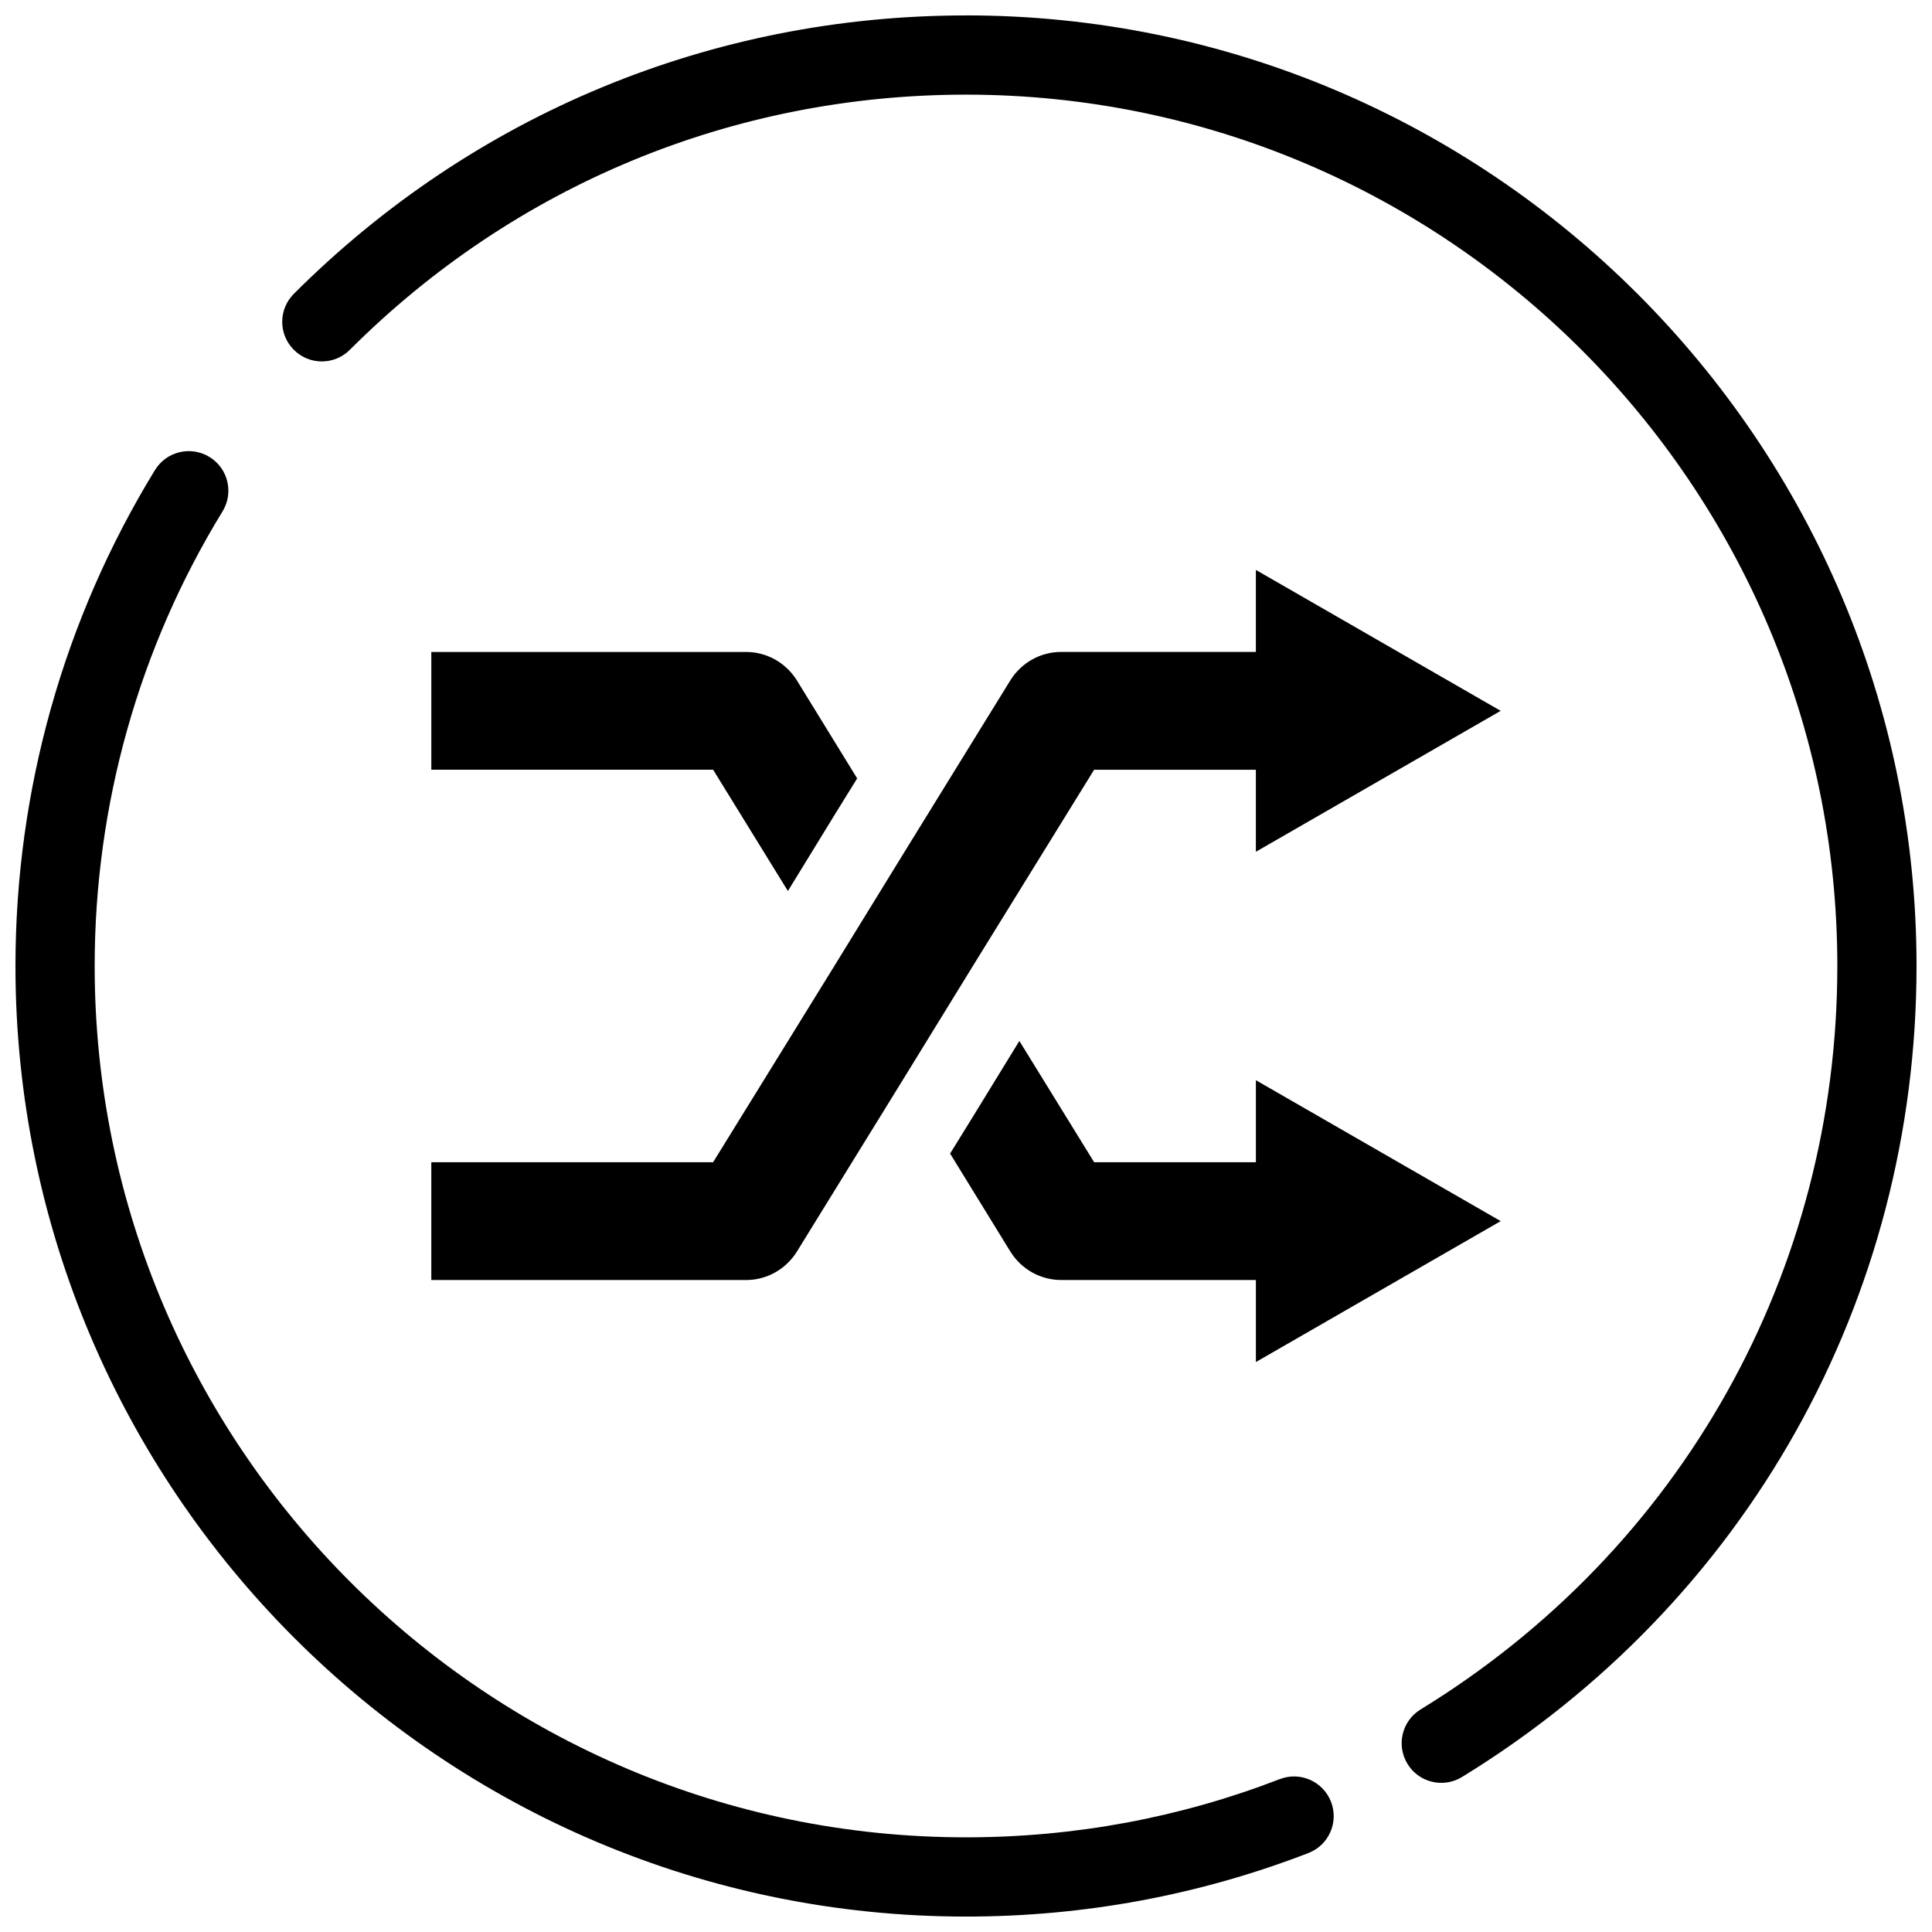
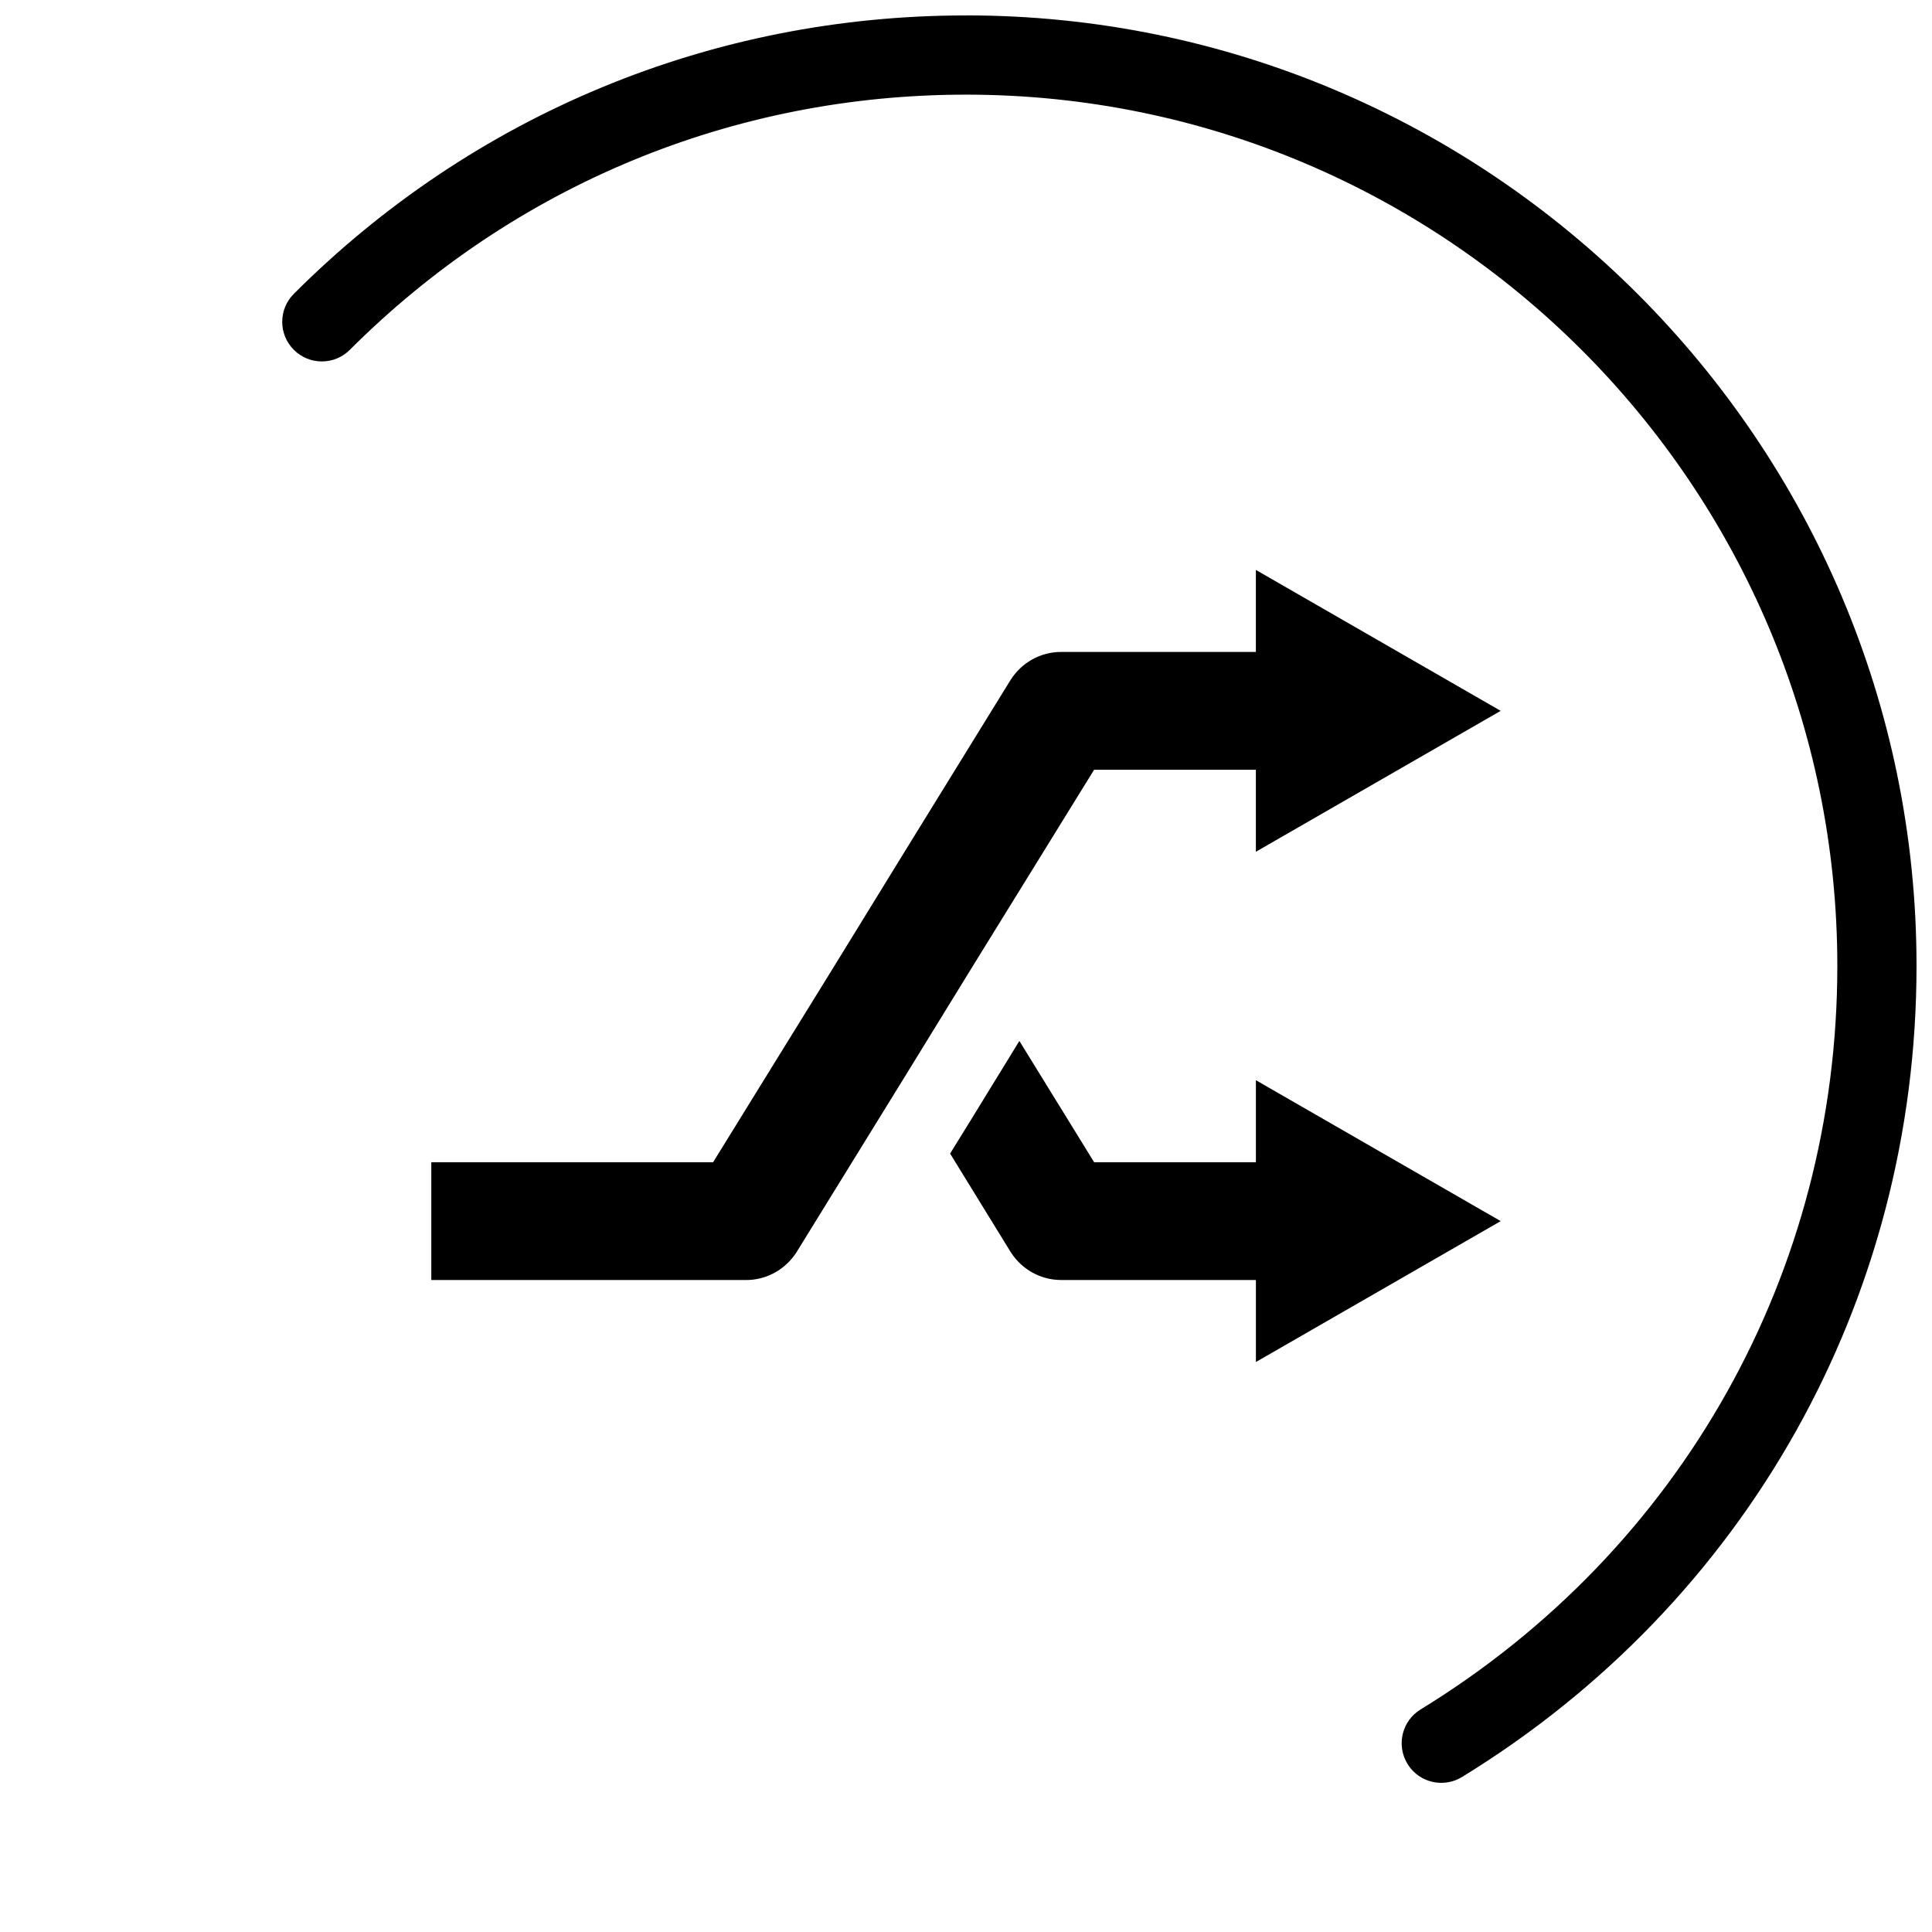
<svg xmlns="http://www.w3.org/2000/svg" width="800px" height="800px" version="1.1" viewBox="144 144 512 512">
  <defs>
    <clipPath id="b">
      <path d="m148.09 263h349.91v388.9h-349.91z" />
    </clipPath>
    <clipPath id="a">
      <path d="m218 148.09h433.9v468.91h-433.9z" />
    </clipPath>
  </defs>
  <g clip-path="url(#b)">
-     <path d="m483.16 615.48c-26.504 10.246-54.477 15.43-83.16 15.43-127.33 0-230.91-103.59-230.91-230.91 0-42.637 11.715-84.305 33.883-120.47 3.035-4.945 1.48-11.41-3.465-14.434-4.965-3.023-11.41-1.469-14.434 3.465-24.191 39.473-36.977 84.922-36.977 131.44 0 138.89 113.01 251.91 251.91 251.91 31.277 0 61.812-5.668 90.727-16.836 5.414-2.09 8.094-8.164 6.004-13.57-2.09-5.41-8.188-8.117-13.57-6.019z" />
+     <path d="m483.16 615.48z" />
  </g>
  <g clip-path="url(#a)">
    <path d="m400 148.09c-67.293 0-130.55 26.199-178.13 73.777-4.106 4.106-4.106 10.738 0 14.84 4.106 4.106 10.738 4.106 14.84 0 43.621-43.609 101.6-67.625 163.29-67.625 127.33 0 230.91 103.59 230.91 230.91 0 81.008-41.293 154.66-110.44 197.03-4.945 3.023-6.496 9.488-3.465 14.434 1.973 3.234 5.426 5.016 8.965 5.016 1.867 0 3.758-0.504 5.469-1.543 75.418-46.227 120.46-126.57 120.46-214.94 0-138.89-113.01-251.91-251.9-251.91z" />
  </g>
  <path d="m258.3 483.22h83.445c5.426 0 10.434-2.812 13.352-7.391l28.371-45.984 18.355-29.848 32.129-52.008h42.867v21.738l64.875-37.344-64.875-37.348v21.738h-51.633c-5.426 0-10.434 2.812-13.352 7.391l-28.371 45.984-18.355 29.848-32.129 52.008h-74.68z" />
-   <path d="m352.8 380.13 12.824-20.906 5.531-8.941-16.059-26.113c-2.918-4.578-7.926-7.391-13.352-7.391h-83.441v31.203h74.68z" />
  <path d="m541.7 467.61-64.875-37.344v21.738h-42.867l-19.816-32.141-12.824 20.906-5.531 8.941 16.059 26.113c2.918 4.578 7.926 7.391 13.352 7.391h51.629v21.738z" />
</svg>